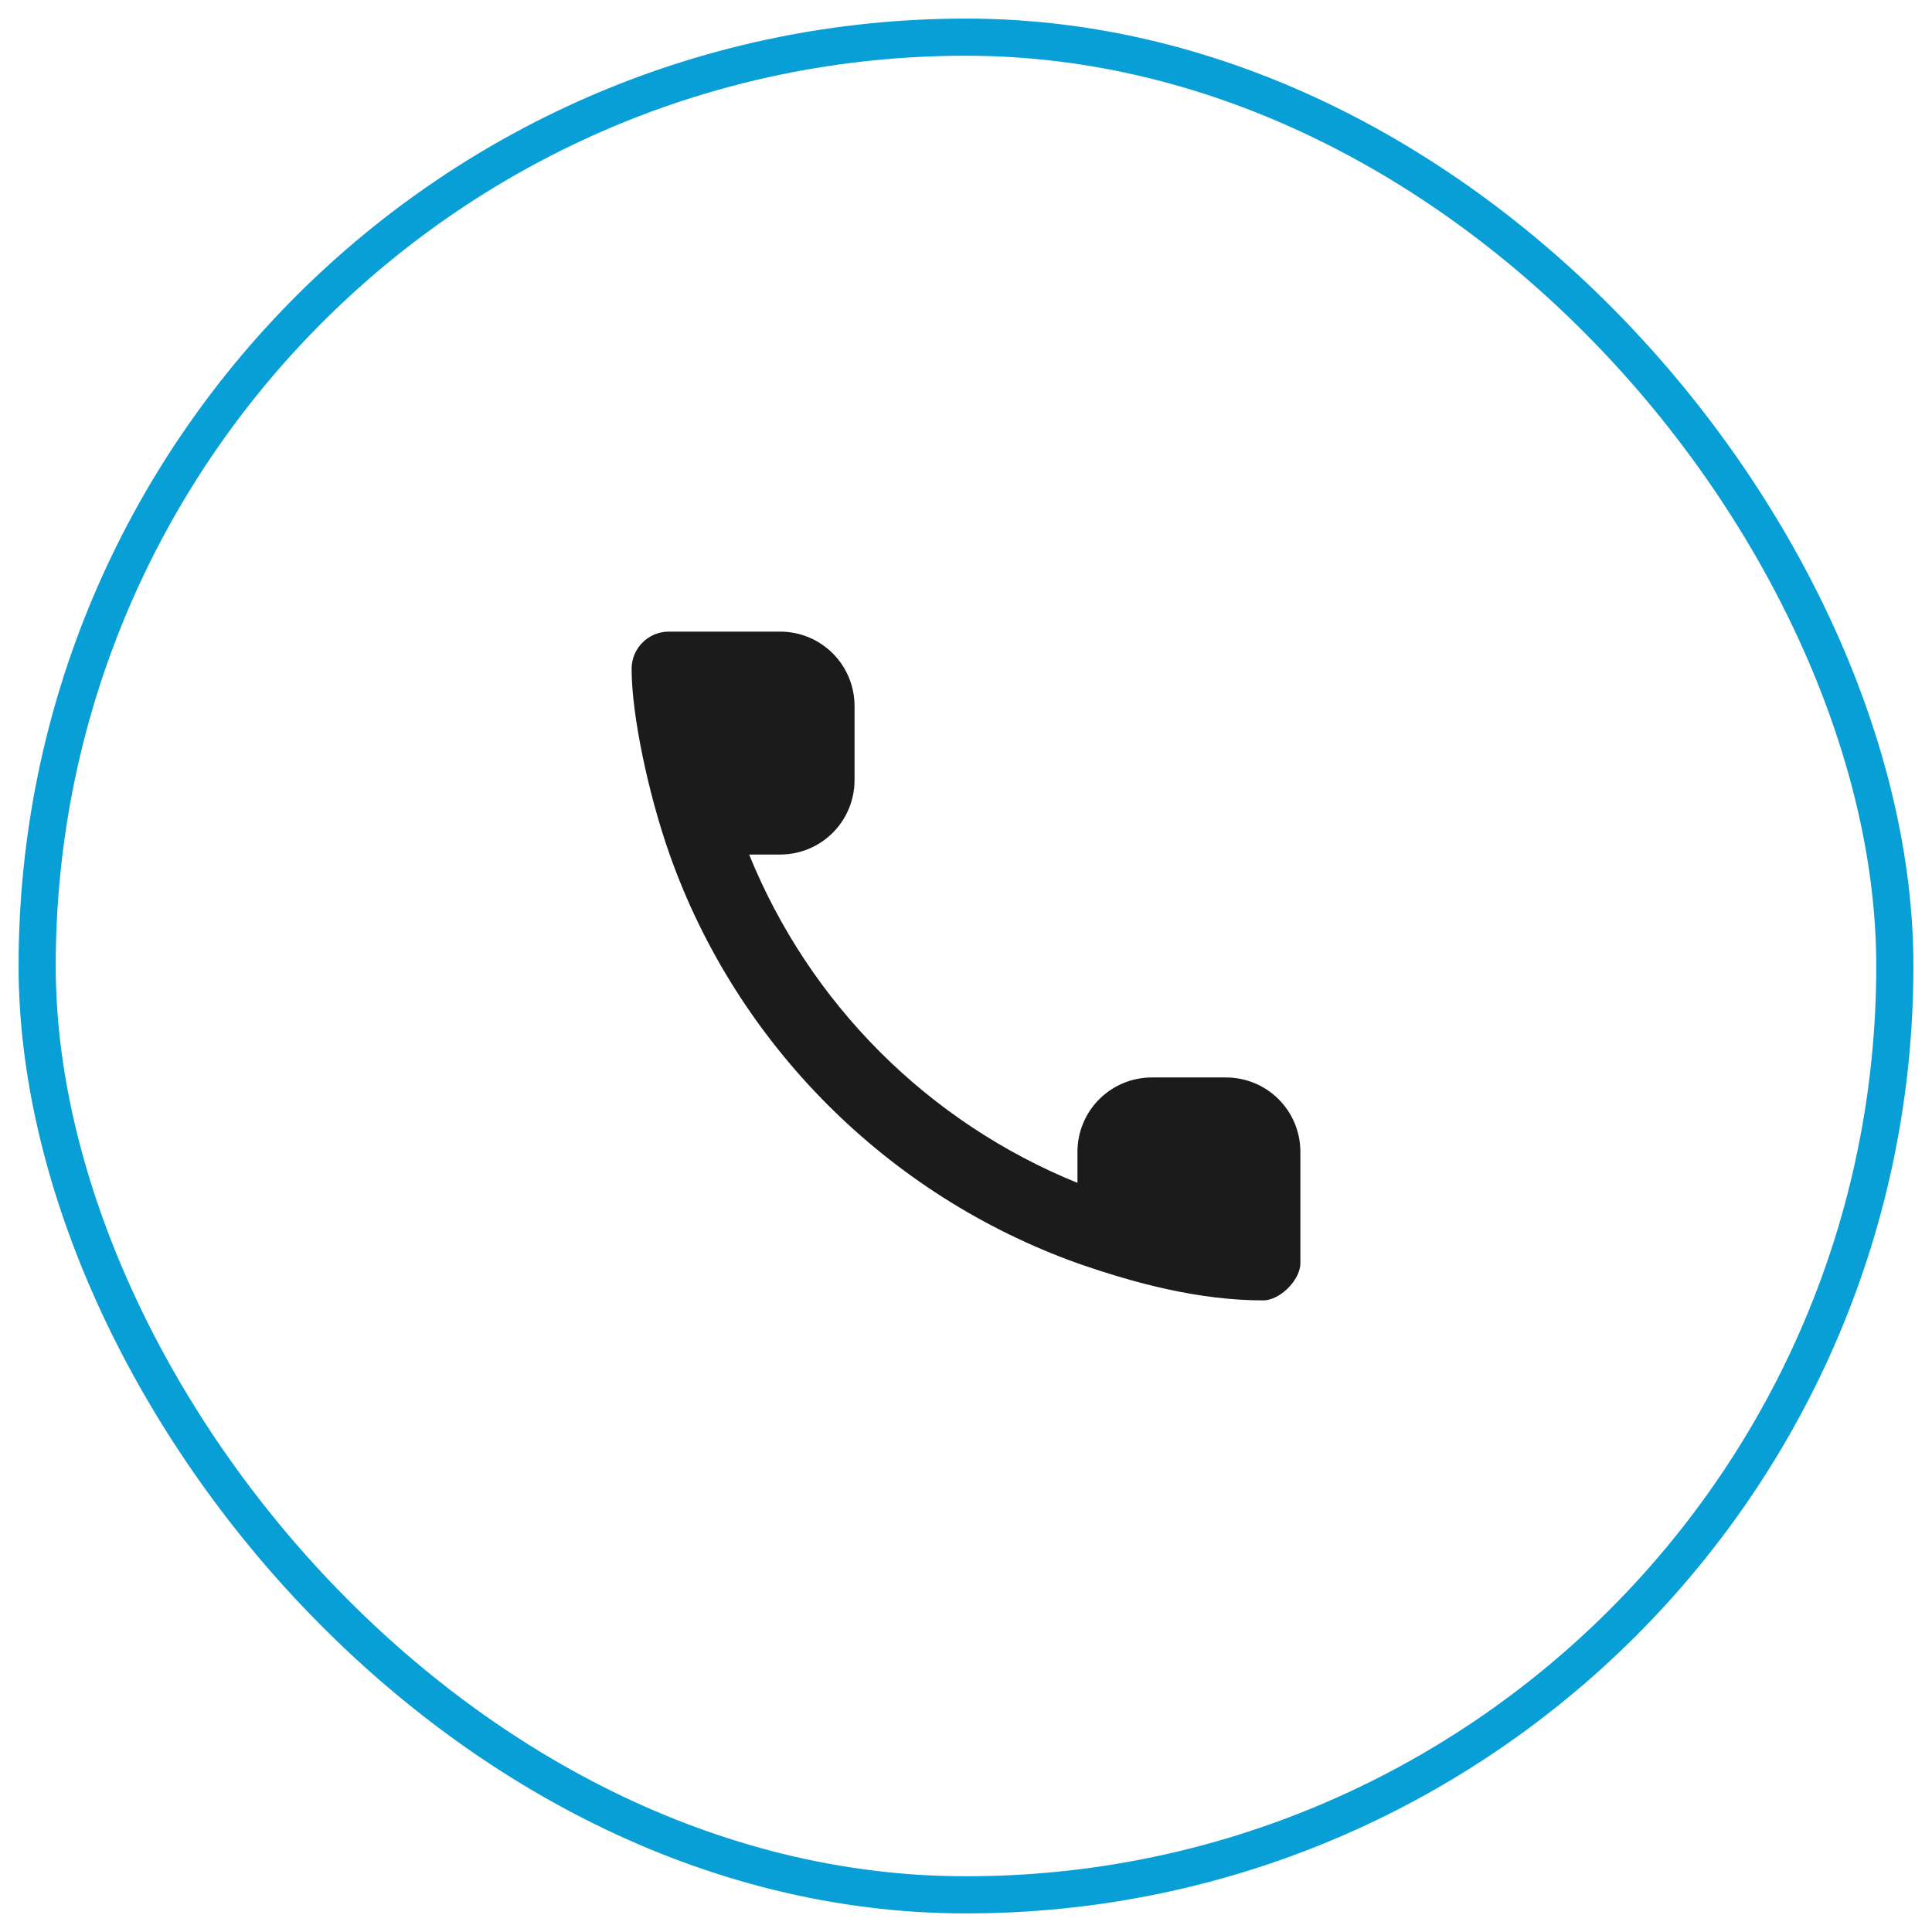
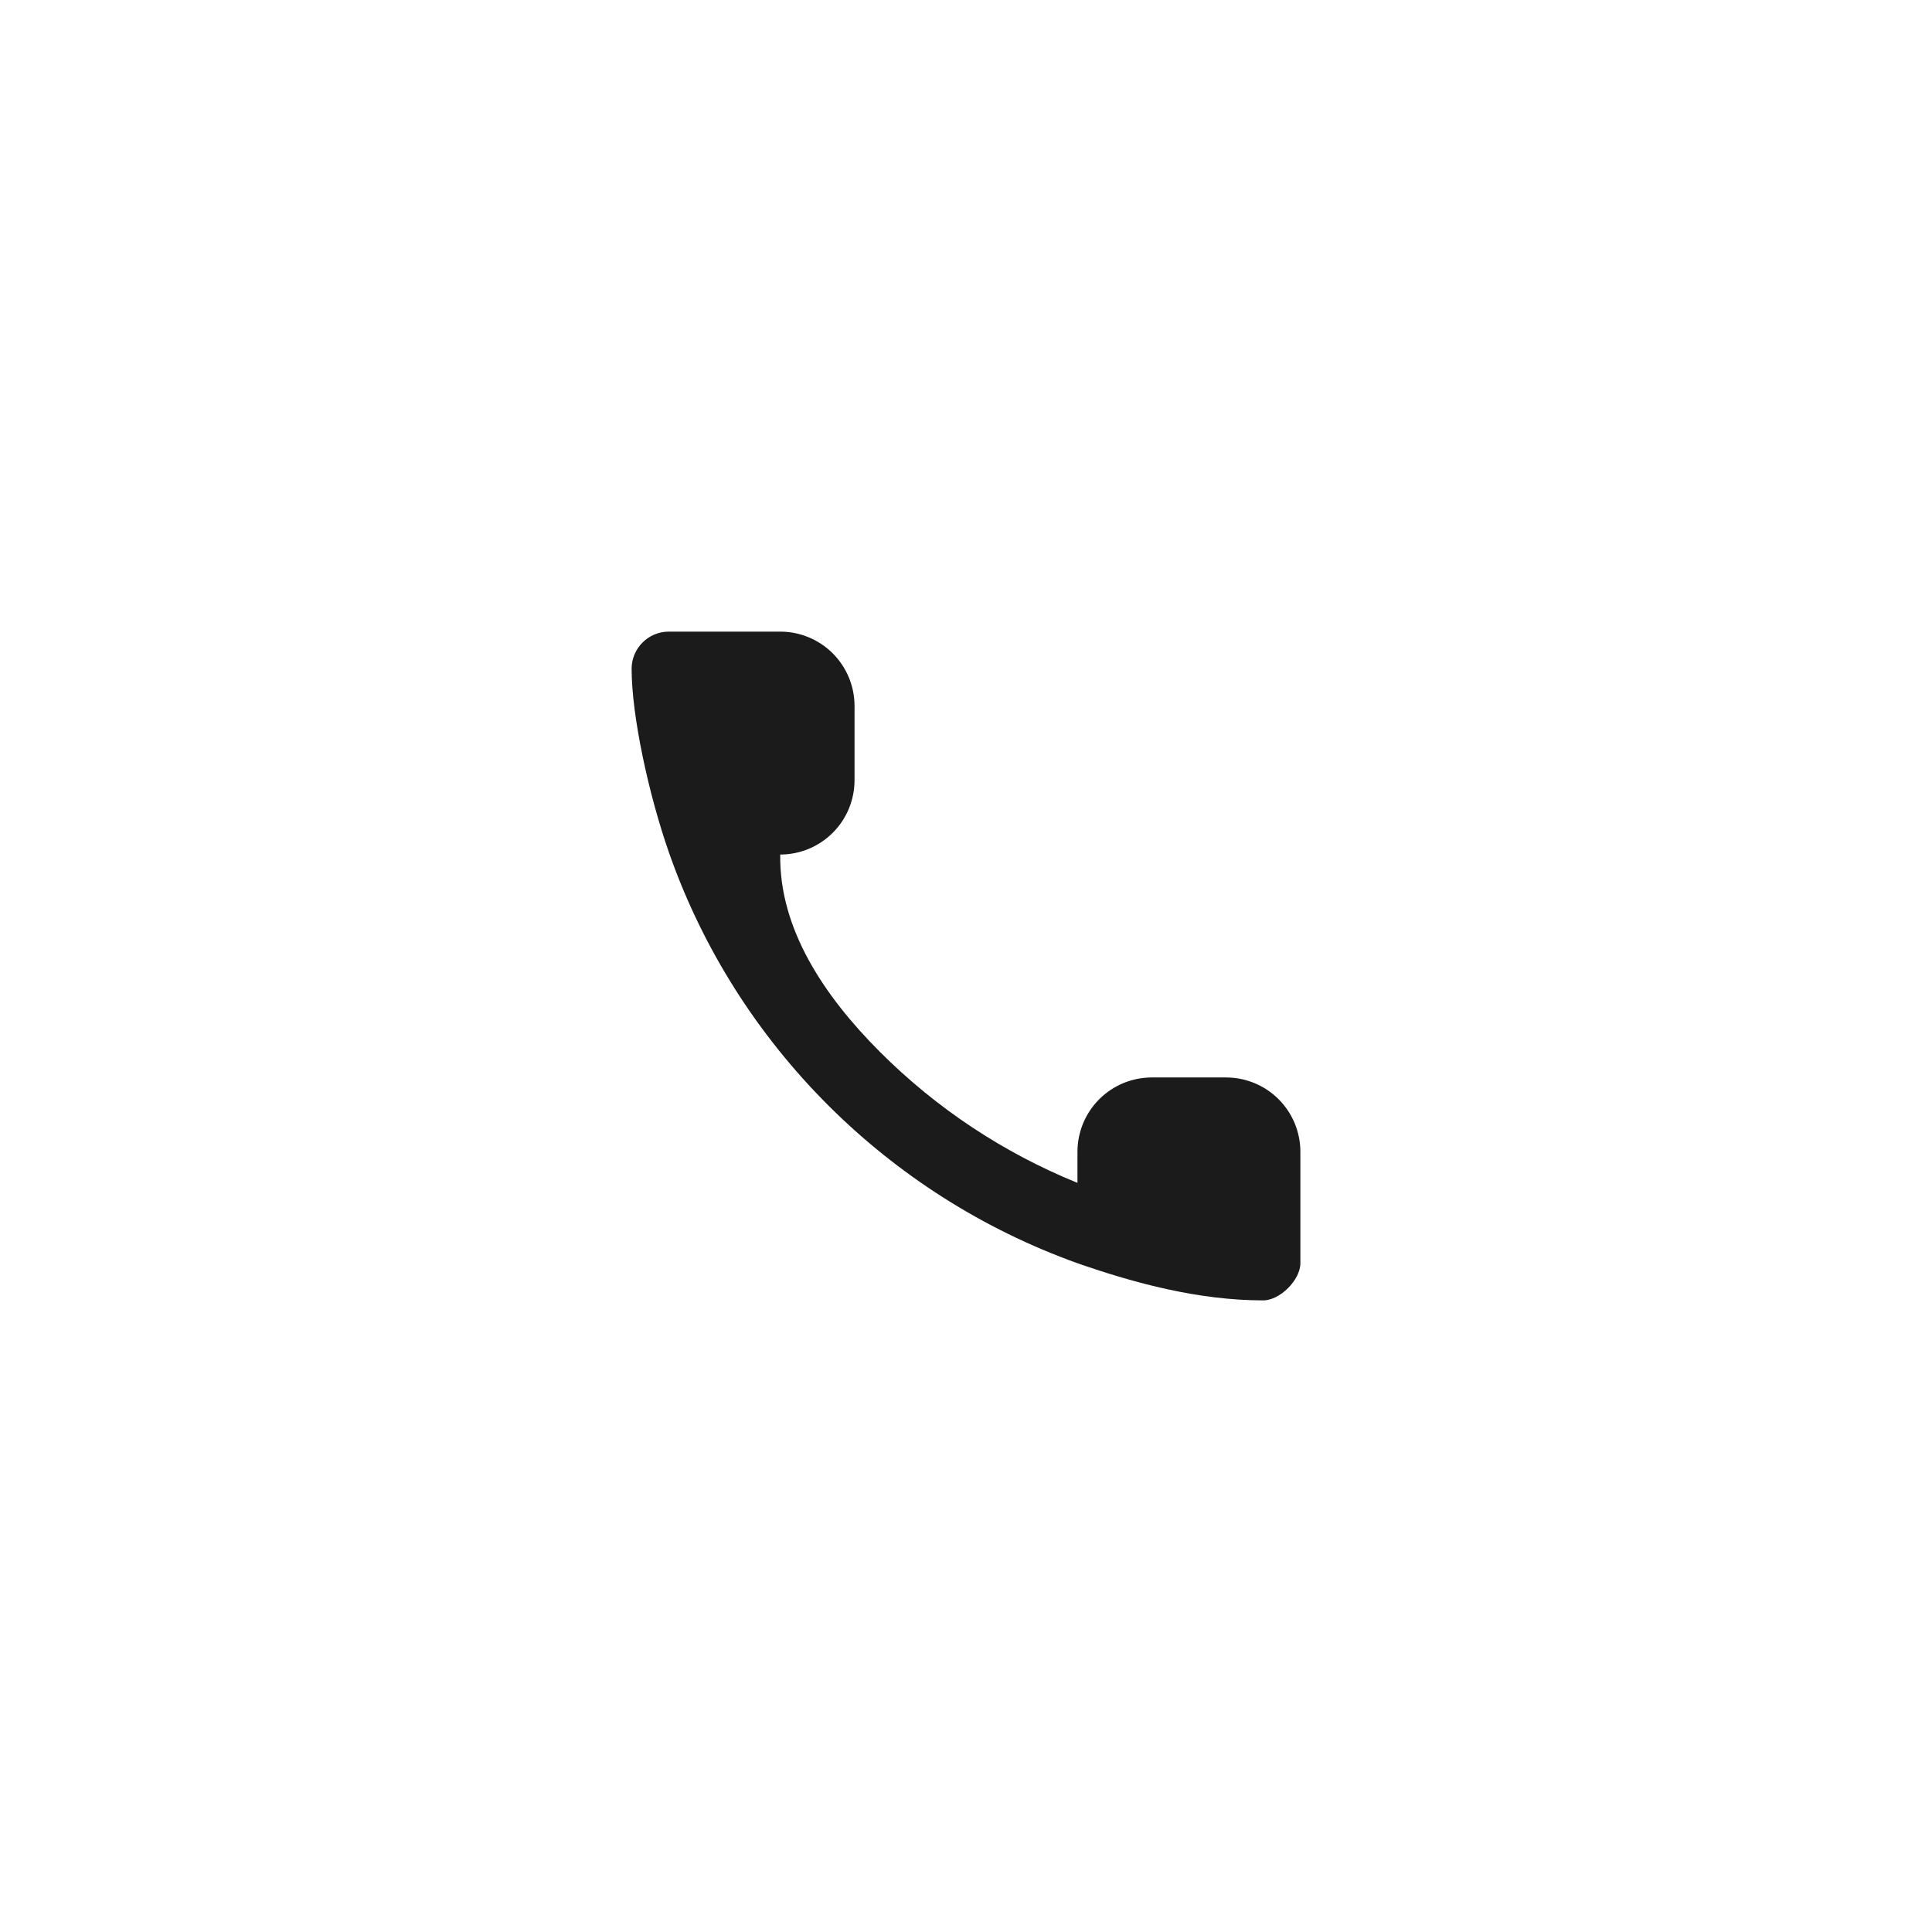
<svg xmlns="http://www.w3.org/2000/svg" width="52" height="52" viewBox="0 0 52 52" fill="none">
-   <rect x="1" y="1" width="50" height="50" rx="25" stroke="#089FD7" />
-   <path fill-rule="evenodd" clip-rule="evenodd" d="M18.024 23L18 22.931C17.46 21.384 17 19.27 17 18C17 17.45 17.45 17 18 17H21C21.53 17 22.039 17.211 22.414 17.586C22.789 17.961 23 18.47 23 19V21C23 21.53 22.789 22.039 22.414 22.414C22.039 22.789 21.53 23 21 23H20.163C20.97 24.989 22.168 26.796 23.686 28.314C25.204 29.832 27.011 31.03 29 31.837V31C29 30.47 29.211 29.961 29.586 29.586C29.961 29.211 30.47 29 31 29H33C33.53 29 34.039 29.211 34.414 29.586C34.789 29.961 35 30.47 35 31V34C35 34.45 34.45 35 34 35C32.275 35 30.56 34.544 29 34C23.886 32.168 19.832 28.114 18.024 23Z" fill="#1B1B1B" />
+   <path fill-rule="evenodd" clip-rule="evenodd" d="M18.024 23L18 22.931C17.46 21.384 17 19.27 17 18C17 17.45 17.45 17 18 17H21C21.53 17 22.039 17.211 22.414 17.586C22.789 17.961 23 18.47 23 19V21C23 21.53 22.789 22.039 22.414 22.414C22.039 22.789 21.53 23 21 23C20.97 24.989 22.168 26.796 23.686 28.314C25.204 29.832 27.011 31.03 29 31.837V31C29 30.47 29.211 29.961 29.586 29.586C29.961 29.211 30.47 29 31 29H33C33.53 29 34.039 29.211 34.414 29.586C34.789 29.961 35 30.47 35 31V34C35 34.45 34.45 35 34 35C32.275 35 30.56 34.544 29 34C23.886 32.168 19.832 28.114 18.024 23Z" fill="#1B1B1B" />
</svg>